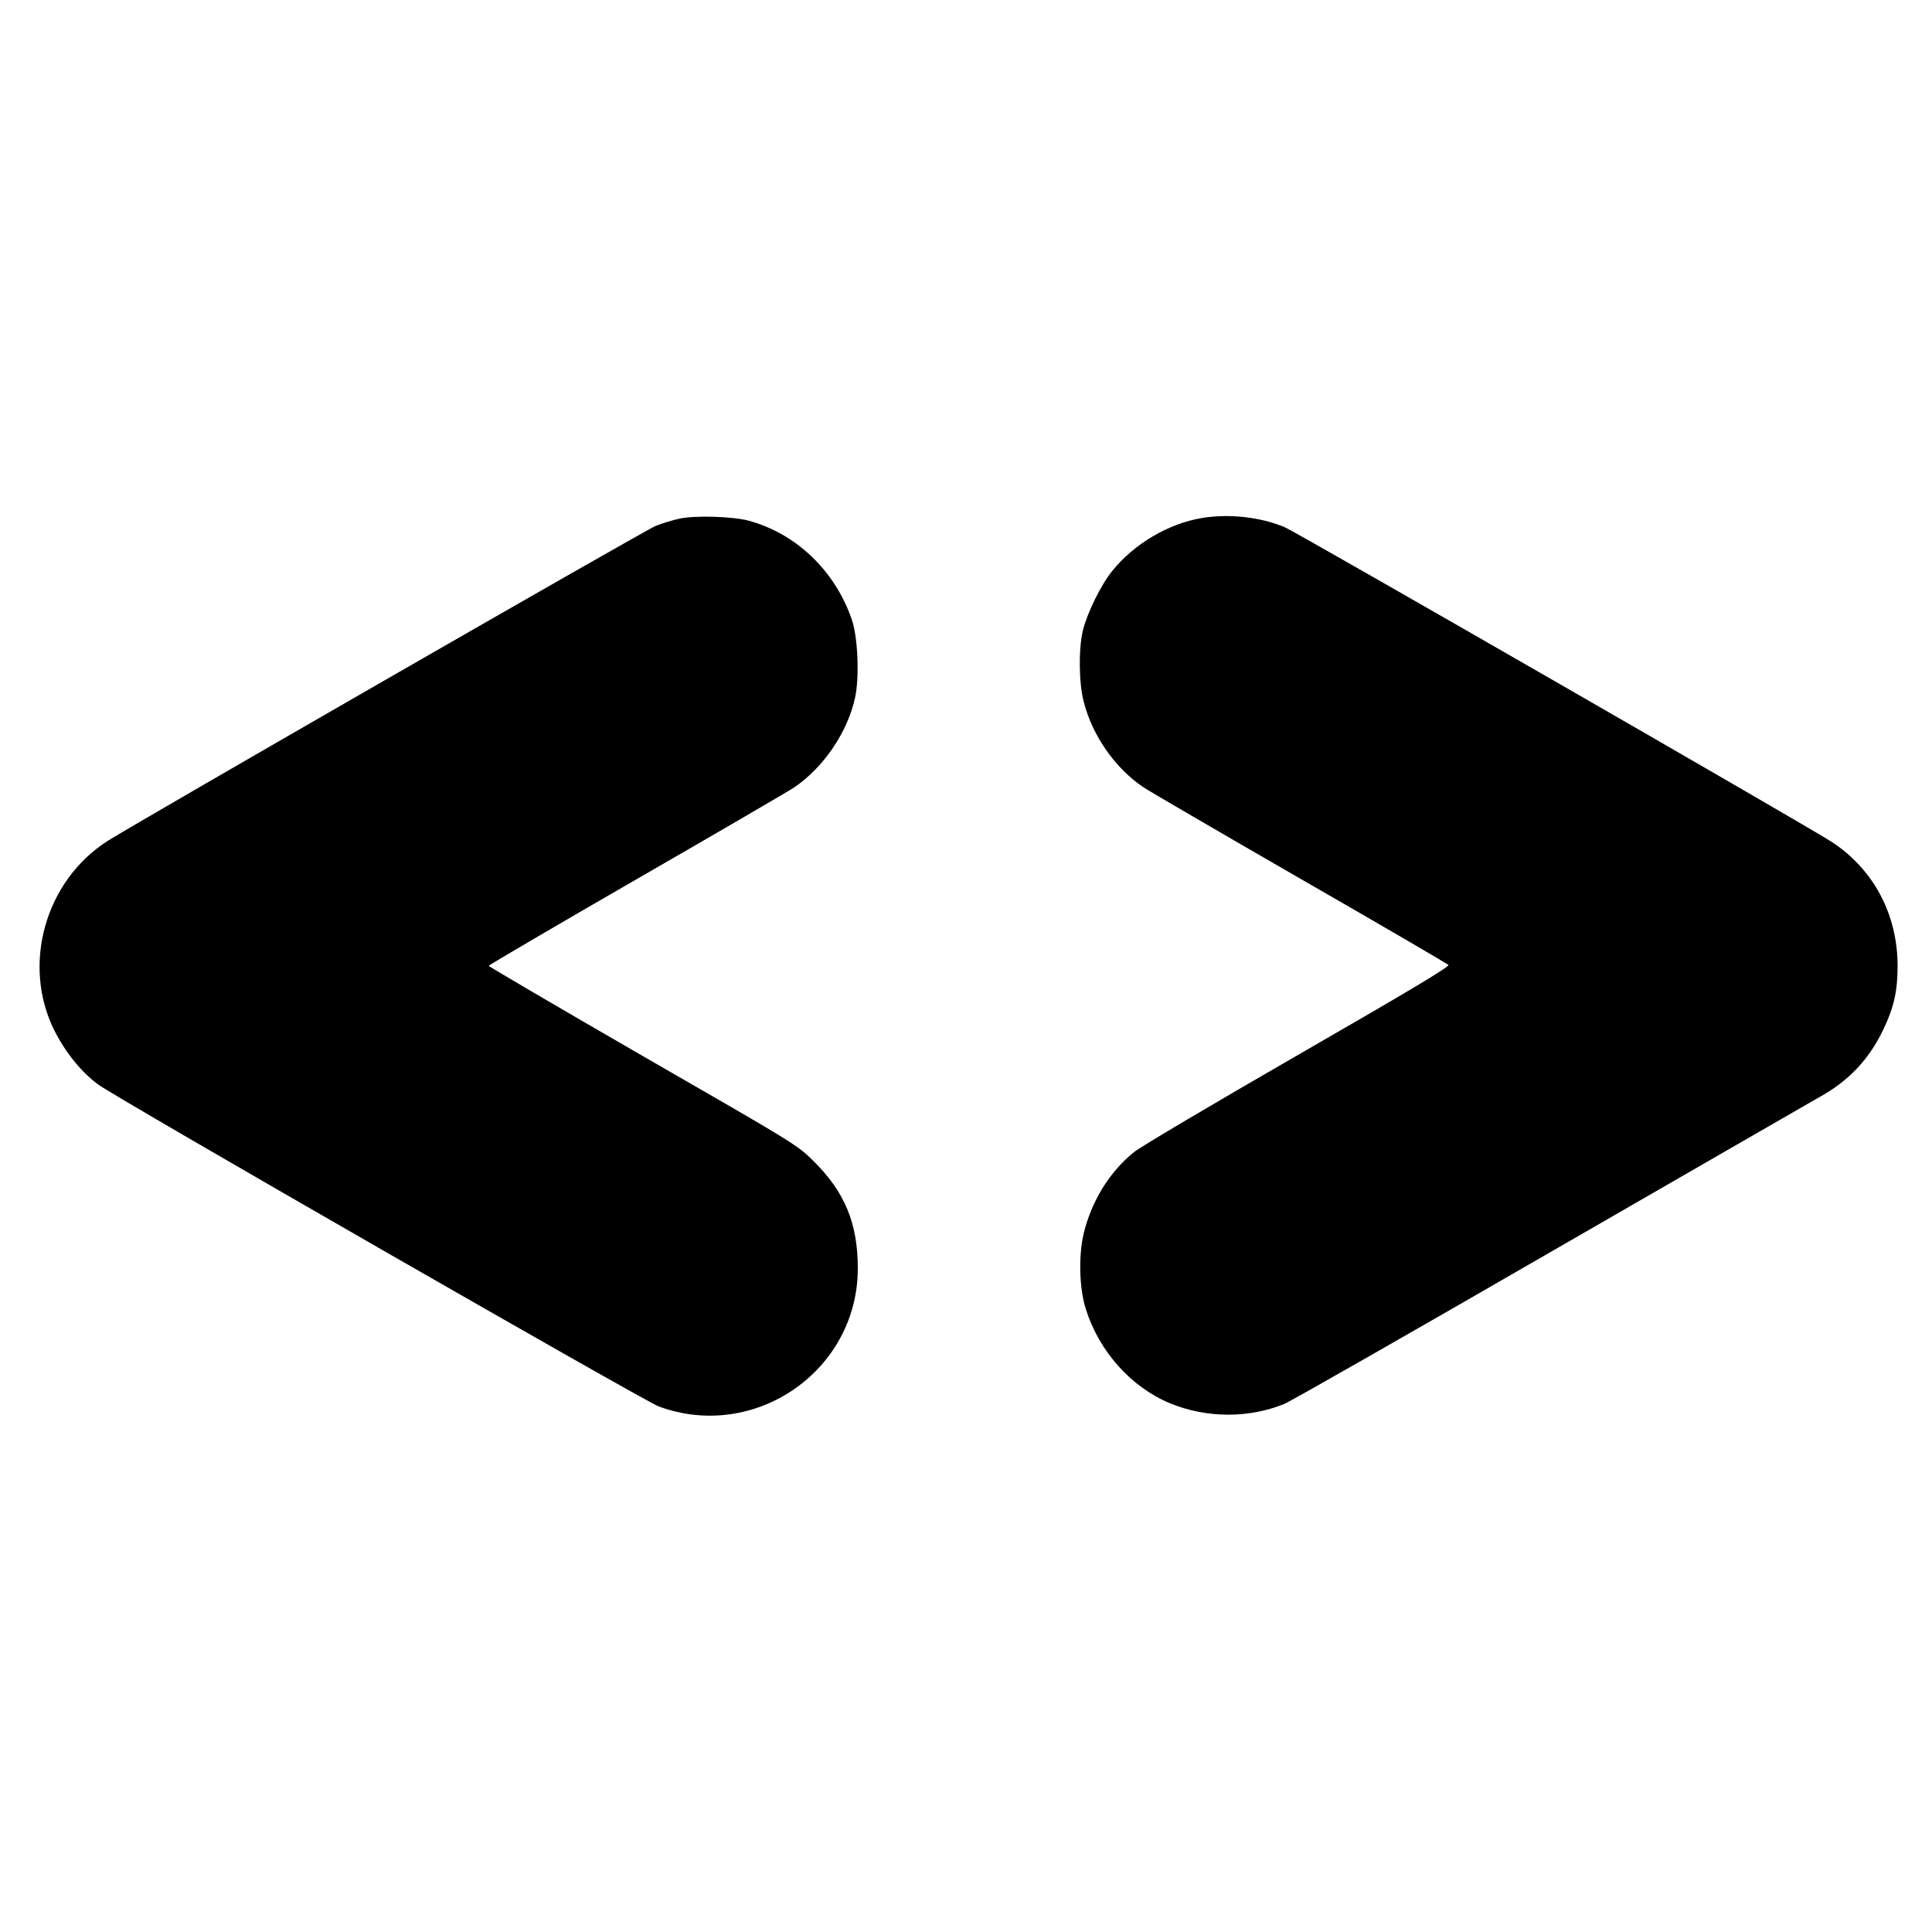
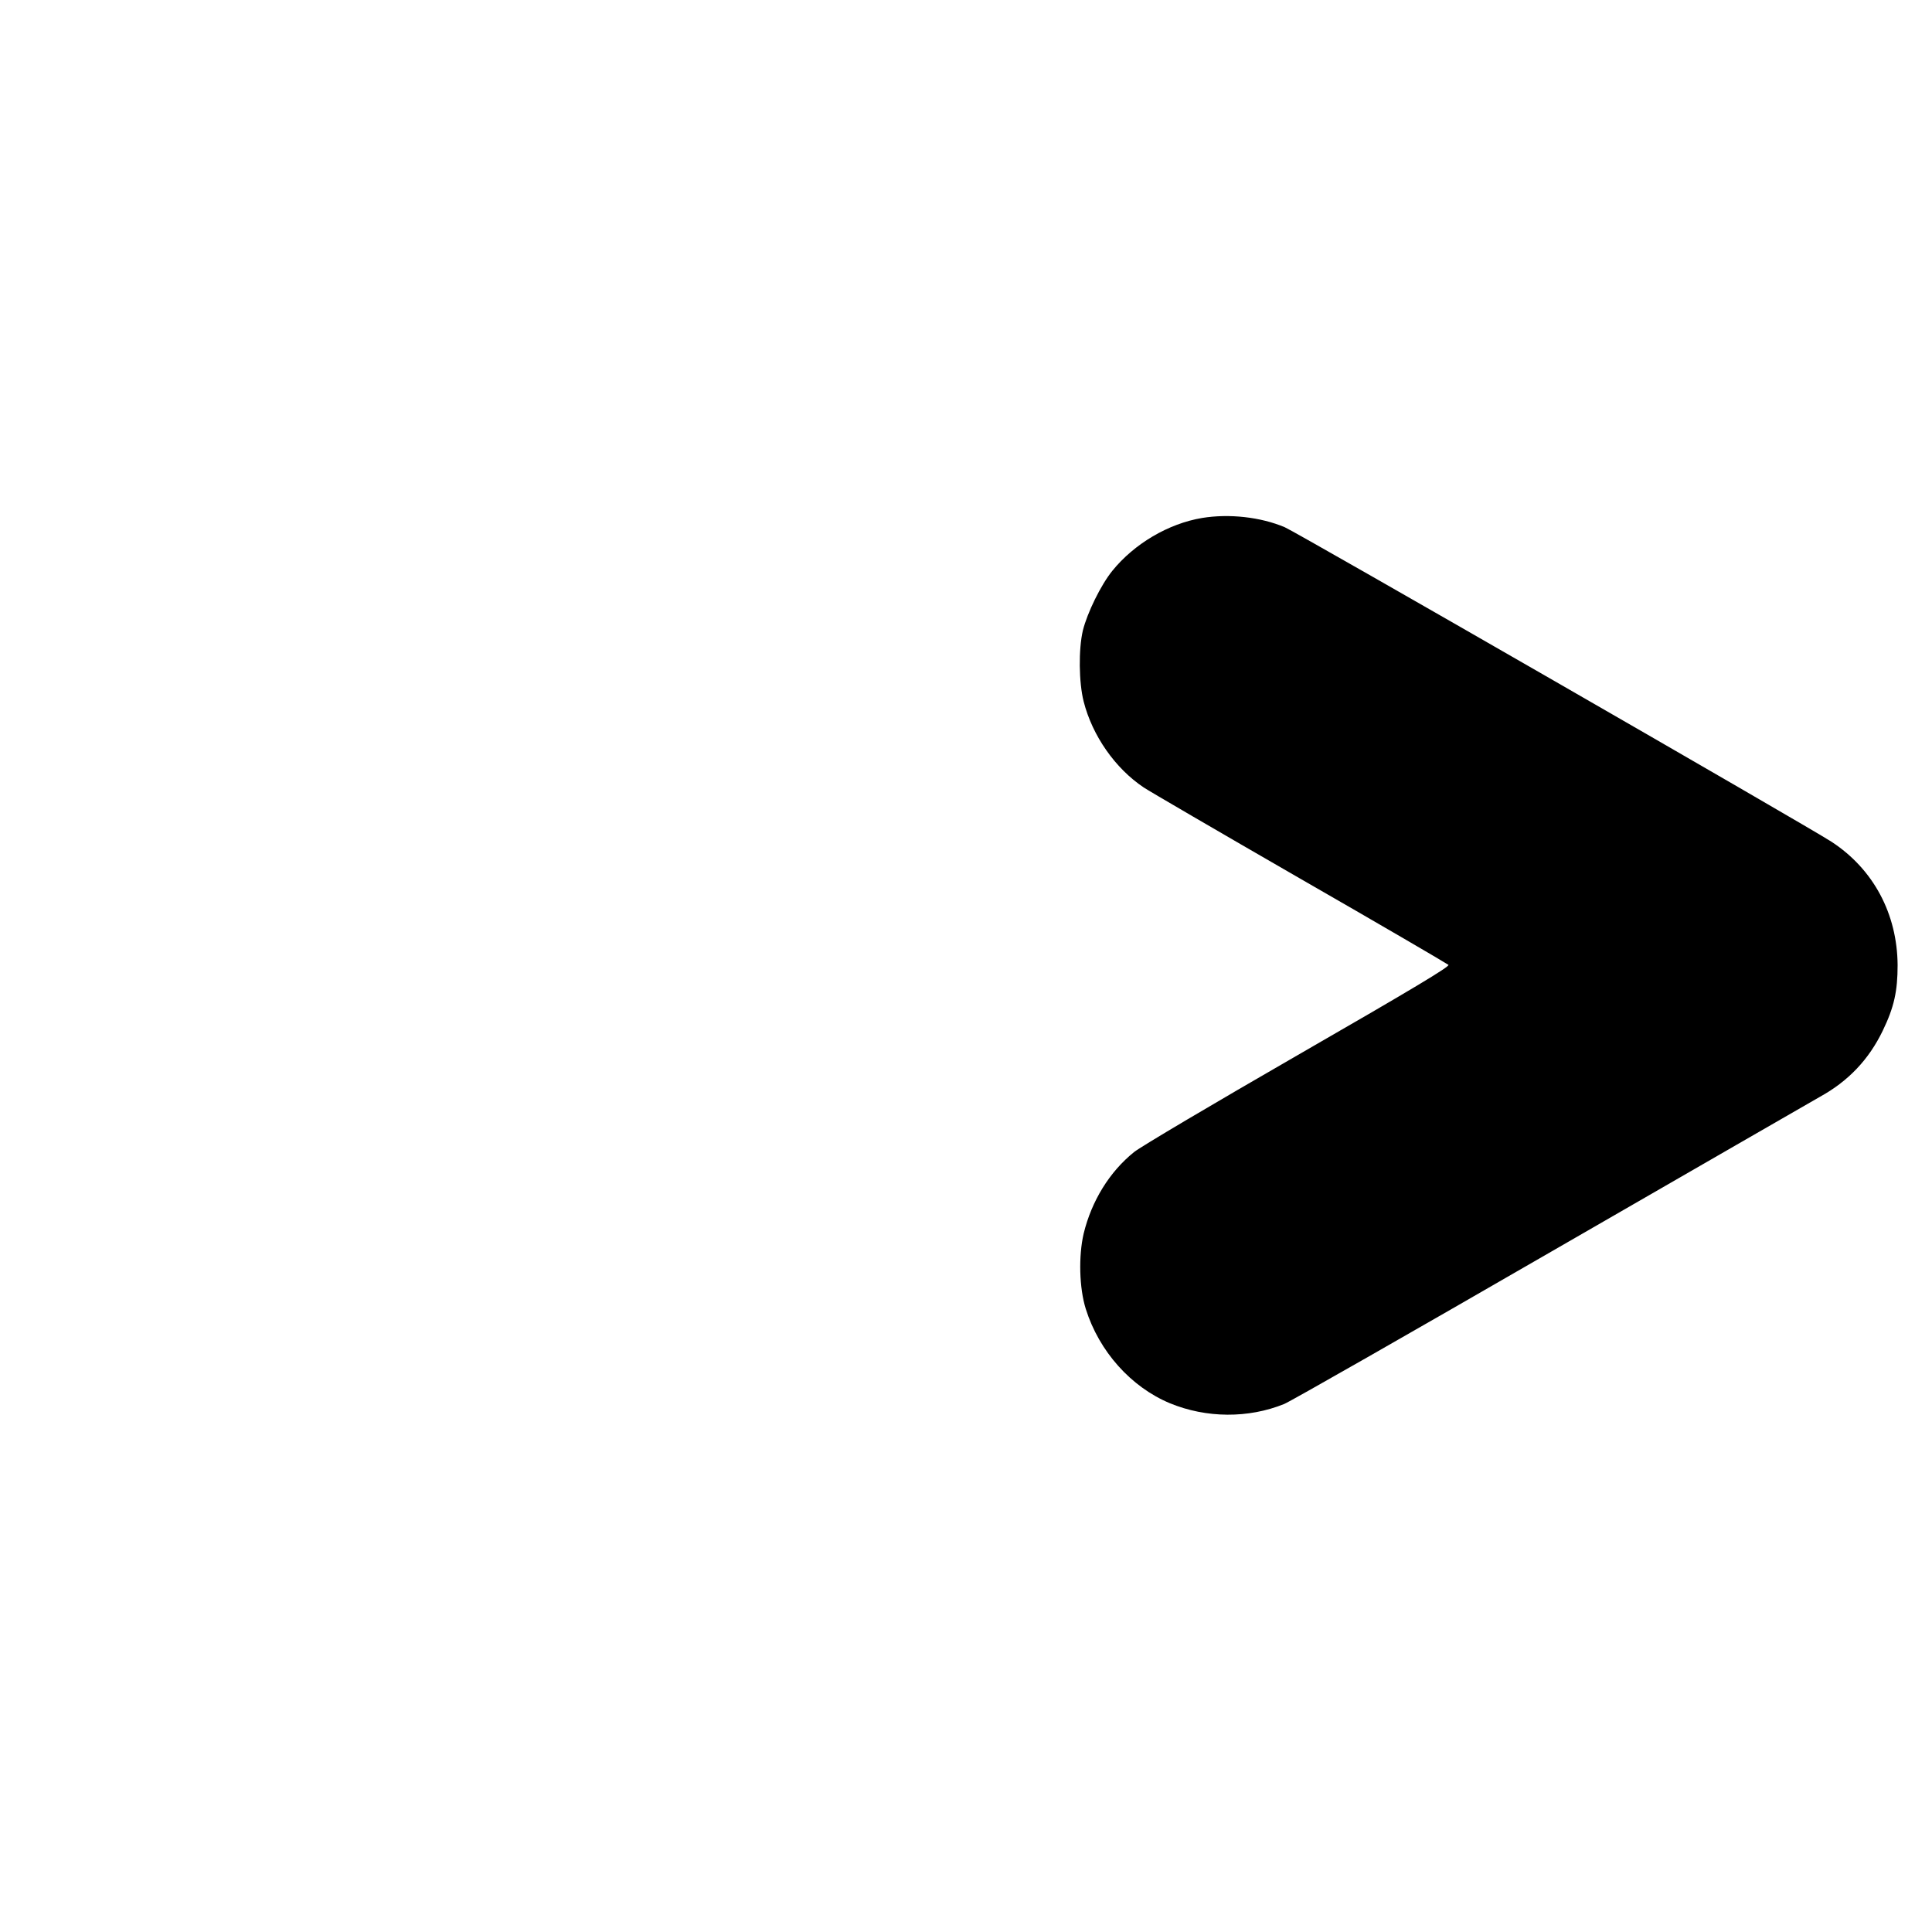
<svg xmlns="http://www.w3.org/2000/svg" version="1.0" width="1000pt" height="1000pt" viewBox="0 0 1000 1000" preserveAspectRatio="xMidYMid meet">
  <g transform="translate(0,1000) scale(0.1,-0.1)" fill="#000000" stroke="none">
-     <path d="M3519 7316 c-37 -8 -94 -25 -127 -39 -57 -23 -2674 -1528 -2834 -1629 -325 -207 -447 -642 -276 -983 59 -116 140 -215 227 -279 98 -72 2827 -1639 2901 -1666 498 -183 1030 186 1030 715 0 232 -67 395 -229 555 -86 85 -90 87 -884 544 -438 253 -797 463 -797 467 0 4 345 206 768 450 422 243 787 456 812 473 153 103 278 288 316 466 23 106 14 310 -16 400 -86 254 -288 448 -535 515 -83 22 -273 28 -356 11z" />
    <path d="M6222 7319 c-174 -29 -351 -133 -465 -274 -59 -73 -129 -216 -152 -308 -23 -97 -21 -270 4 -368 45 -177 163 -346 311 -445 25 -17 387 -228 805 -469 418 -240 765 -443 772 -449 9 -8 -184 -124 -778 -466 -434 -250 -816 -476 -849 -503 -127 -102 -220 -253 -261 -422 -27 -116 -23 -282 11 -390 69 -220 234 -404 435 -488 189 -78 407 -79 592 -4 32 13 654 368 1383 789 729 420 1354 781 1390 801 147 81 253 193 325 342 59 122 77 205 77 340 -2 265 -125 496 -342 638 -116 76 -2768 1602 -2830 1628 -125 53 -288 71 -428 48z" />
  </g>
</svg>